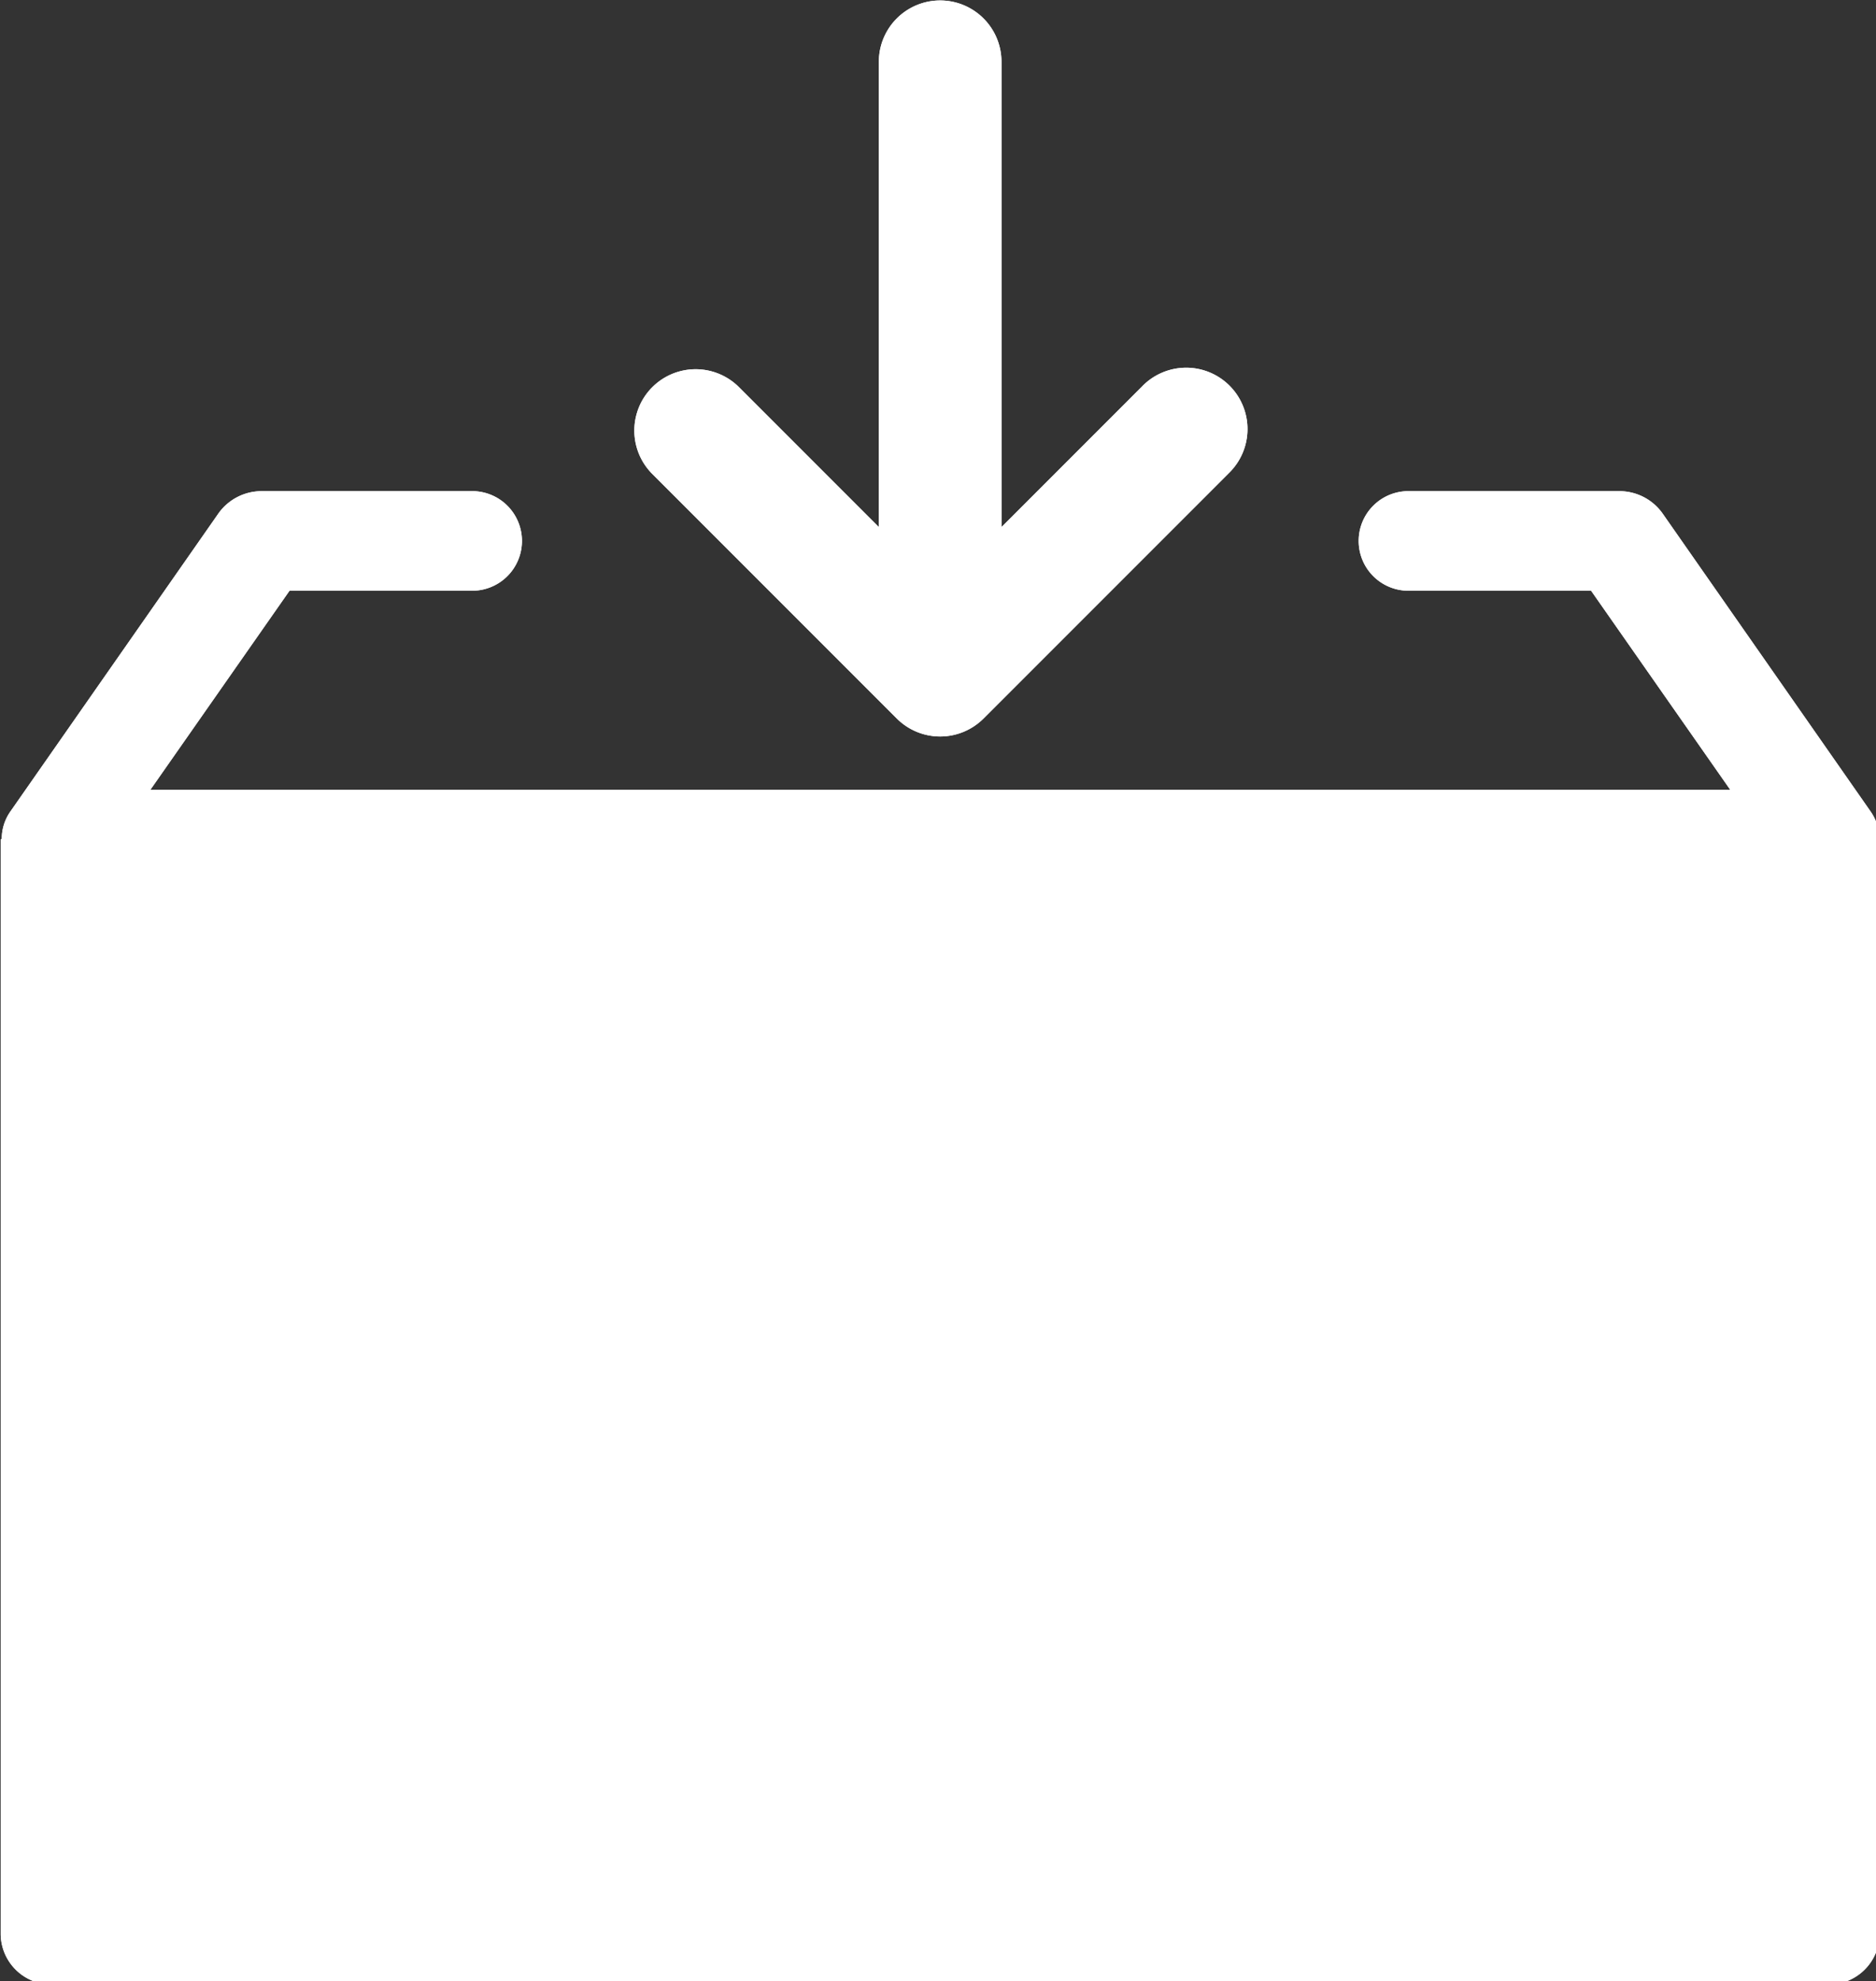
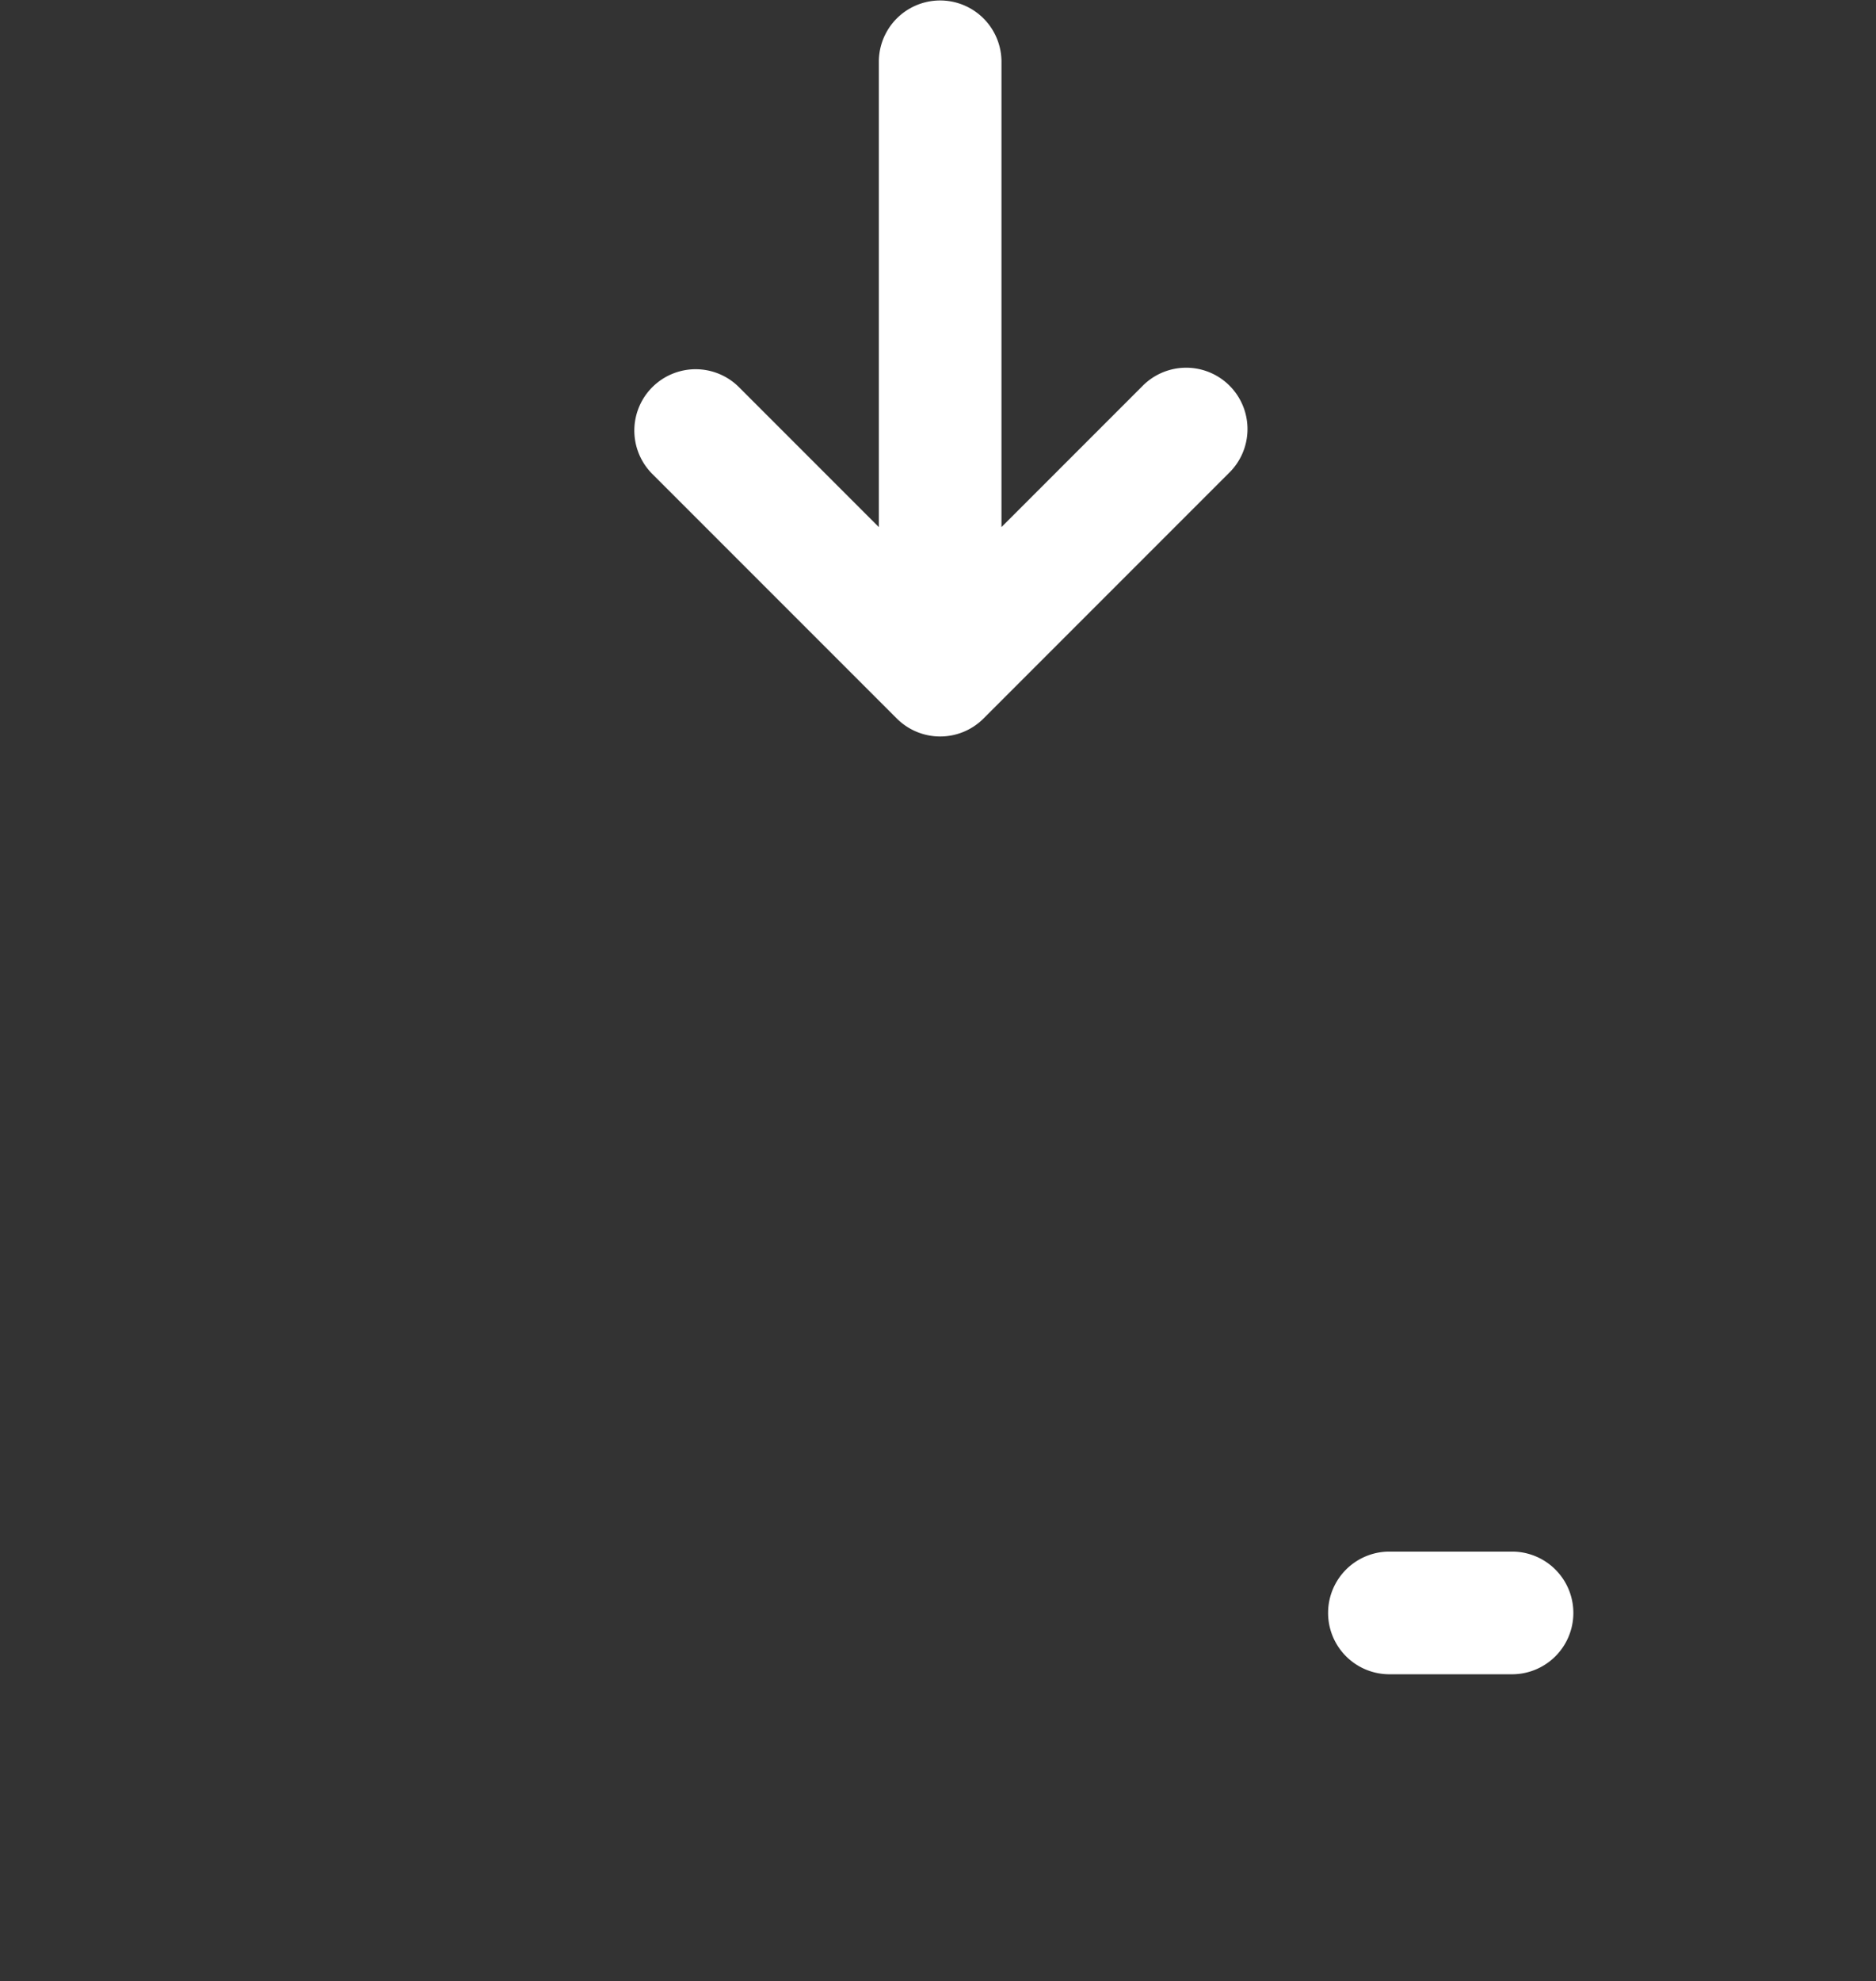
<svg xmlns="http://www.w3.org/2000/svg" xmlns:ns1="http://www.inkscape.org/namespaces/inkscape" xmlns:ns2="http://sodipodi.sourceforge.net/DTD/sodipodi-0.dtd" width="8.108mm" height="8.559mm" viewBox="0 0 8.108 8.559" version="1.1" id="svg319" ns1:version="1.1.2 (0a00cf5339, 2022-02-04)" ns2:docname="cart.svg">
  <rect x="0" y="0" width="8.108" height="8.559" fill="#333333" stroke="none" />
  <ns2:namedview id="namedview321" pagecolor="#ffffff" bordercolor="#666666" borderopacity="1.0" ns1:pageshadow="2" ns1:pageopacity="0.0" ns1:pagecheckerboard="0" ns1:document-units="mm" showgrid="false" fit-margin-top="0" fit-margin-left="0" fit-margin-right="0" fit-margin-bottom="0" ns1:zoom="0.73228114" ns1:cx="-22.532329" ns1:cy="-99.688488" ns1:window-width="1589" ns1:window-height="1026" ns1:window-x="13" ns1:window-y="11" ns1:window-maximized="0" ns1:current-layer="layer1" />
  <defs id="defs316" />
  <g ns1:label="Ebene 1" ns1:groupmode="layer" id="layer1" transform="translate(-109.037,-174.932)">
    <g id="Gruppe_3959" data-name="Gruppe 3959" transform="matrix(0.265,0,0,0.265,107.45,173.874)">
      <g id="Gruppe_3958" data-name="Gruppe 3958" transform="translate(6,4)">
-         <path id="Pfad_16461" data-name="Pfad 16461" d="M 36.638,17.667 A 0.778,0.778 0 0 0 36.502,17.23 l -3.4,-4.869 A 0.864,0.864 0 0 0 32.388,12 h -3.4 a 0.812,0.812 0 1 0 0,1.623 h 2.95 l 2.27,3.246 H 8.441 l 2.27,-3.246 h 2.95 a 0.812,0.812 0 1 0 0,-1.623 h -3.4 a 0.864,0.864 0 0 0 -0.708,0.361 l -3.4,4.869 A 0.778,0.778 0 0 0 6.017,17.667 L 6,17.681 v 17.854 a 0.831,0.831 0 0 0 0.851,0.812 h 28.942 a 0.831,0.831 0 0 0 0.851,-0.812 V 17.681 Z" transform="translate(-6,-4)" fill="#ffffff" />
        <path id="Pfad_16462" data-name="Pfad 16462" d="m 23.293,15.707 a 1,1 0 0 0 1.414,0 l 4,-4 A 1,1 0 1 0 27.293,10.293 L 25,12.586 V 5 a 1,1 0 0 0 -2,0 v 7.586 l -2.293,-2.293 a 1,1 0 0 0 -1.414,1.414 z" transform="translate(-8.678,-4)" fill="#ffffff" />
        <path id="Pfad_16463" data-name="Pfad 16463" d="m 33,36 h 2 a 1,1 0 0 0 0,-2 h -2 a 1,1 0 0 0 0,2 z" transform="translate(-10.351,-8.711)" fill="#ffffff" />
      </g>
    </g>
    <g id="g360" data-name="Gruppe 3959" transform="matrix(0.265,0,0,0.265,107.45,173.874)">
      <g id="g358" data-name="Gruppe 3958" transform="translate(6,4)">
-         <path id="path352" data-name="Pfad 16461" d="M 36.638,17.667 A 0.778,0.778 0 0 0 36.502,17.23 l -3.4,-4.869 A 0.864,0.864 0 0 0 32.388,12 h -3.4 a 0.812,0.812 0 1 0 0,1.623 h 2.95 l 2.27,3.246 H 8.441 l 2.27,-3.246 h 2.95 a 0.812,0.812 0 1 0 0,-1.623 h -3.4 a 0.864,0.864 0 0 0 -0.708,0.361 l -3.4,4.869 A 0.778,0.778 0 0 0 6.017,17.667 L 6,17.681 v 17.854 a 0.831,0.831 0 0 0 0.851,0.812 h 28.942 a 0.831,0.831 0 0 0 0.851,-0.812 V 17.681 Z" transform="translate(-6,-4)" fill="#ffffff" />
-         <path id="path354" data-name="Pfad 16462" d="m 23.293,15.707 a 1,1 0 0 0 1.414,0 l 4,-4 A 1,1 0 1 0 27.293,10.293 L 25,12.586 V 5 a 1,1 0 0 0 -2,0 v 7.586 l -2.293,-2.293 a 1,1 0 0 0 -1.414,1.414 z" transform="translate(-8.678,-4)" fill="#ffffff" />
-         <path id="path356" data-name="Pfad 16463" d="m 33,36 h 2 a 1,1 0 0 0 0,-2 h -2 a 1,1 0 0 0 0,2 z" transform="translate(-10.351,-8.711)" fill="#ffffff" />
-       </g>
+         </g>
    </g>
  </g>
</svg>